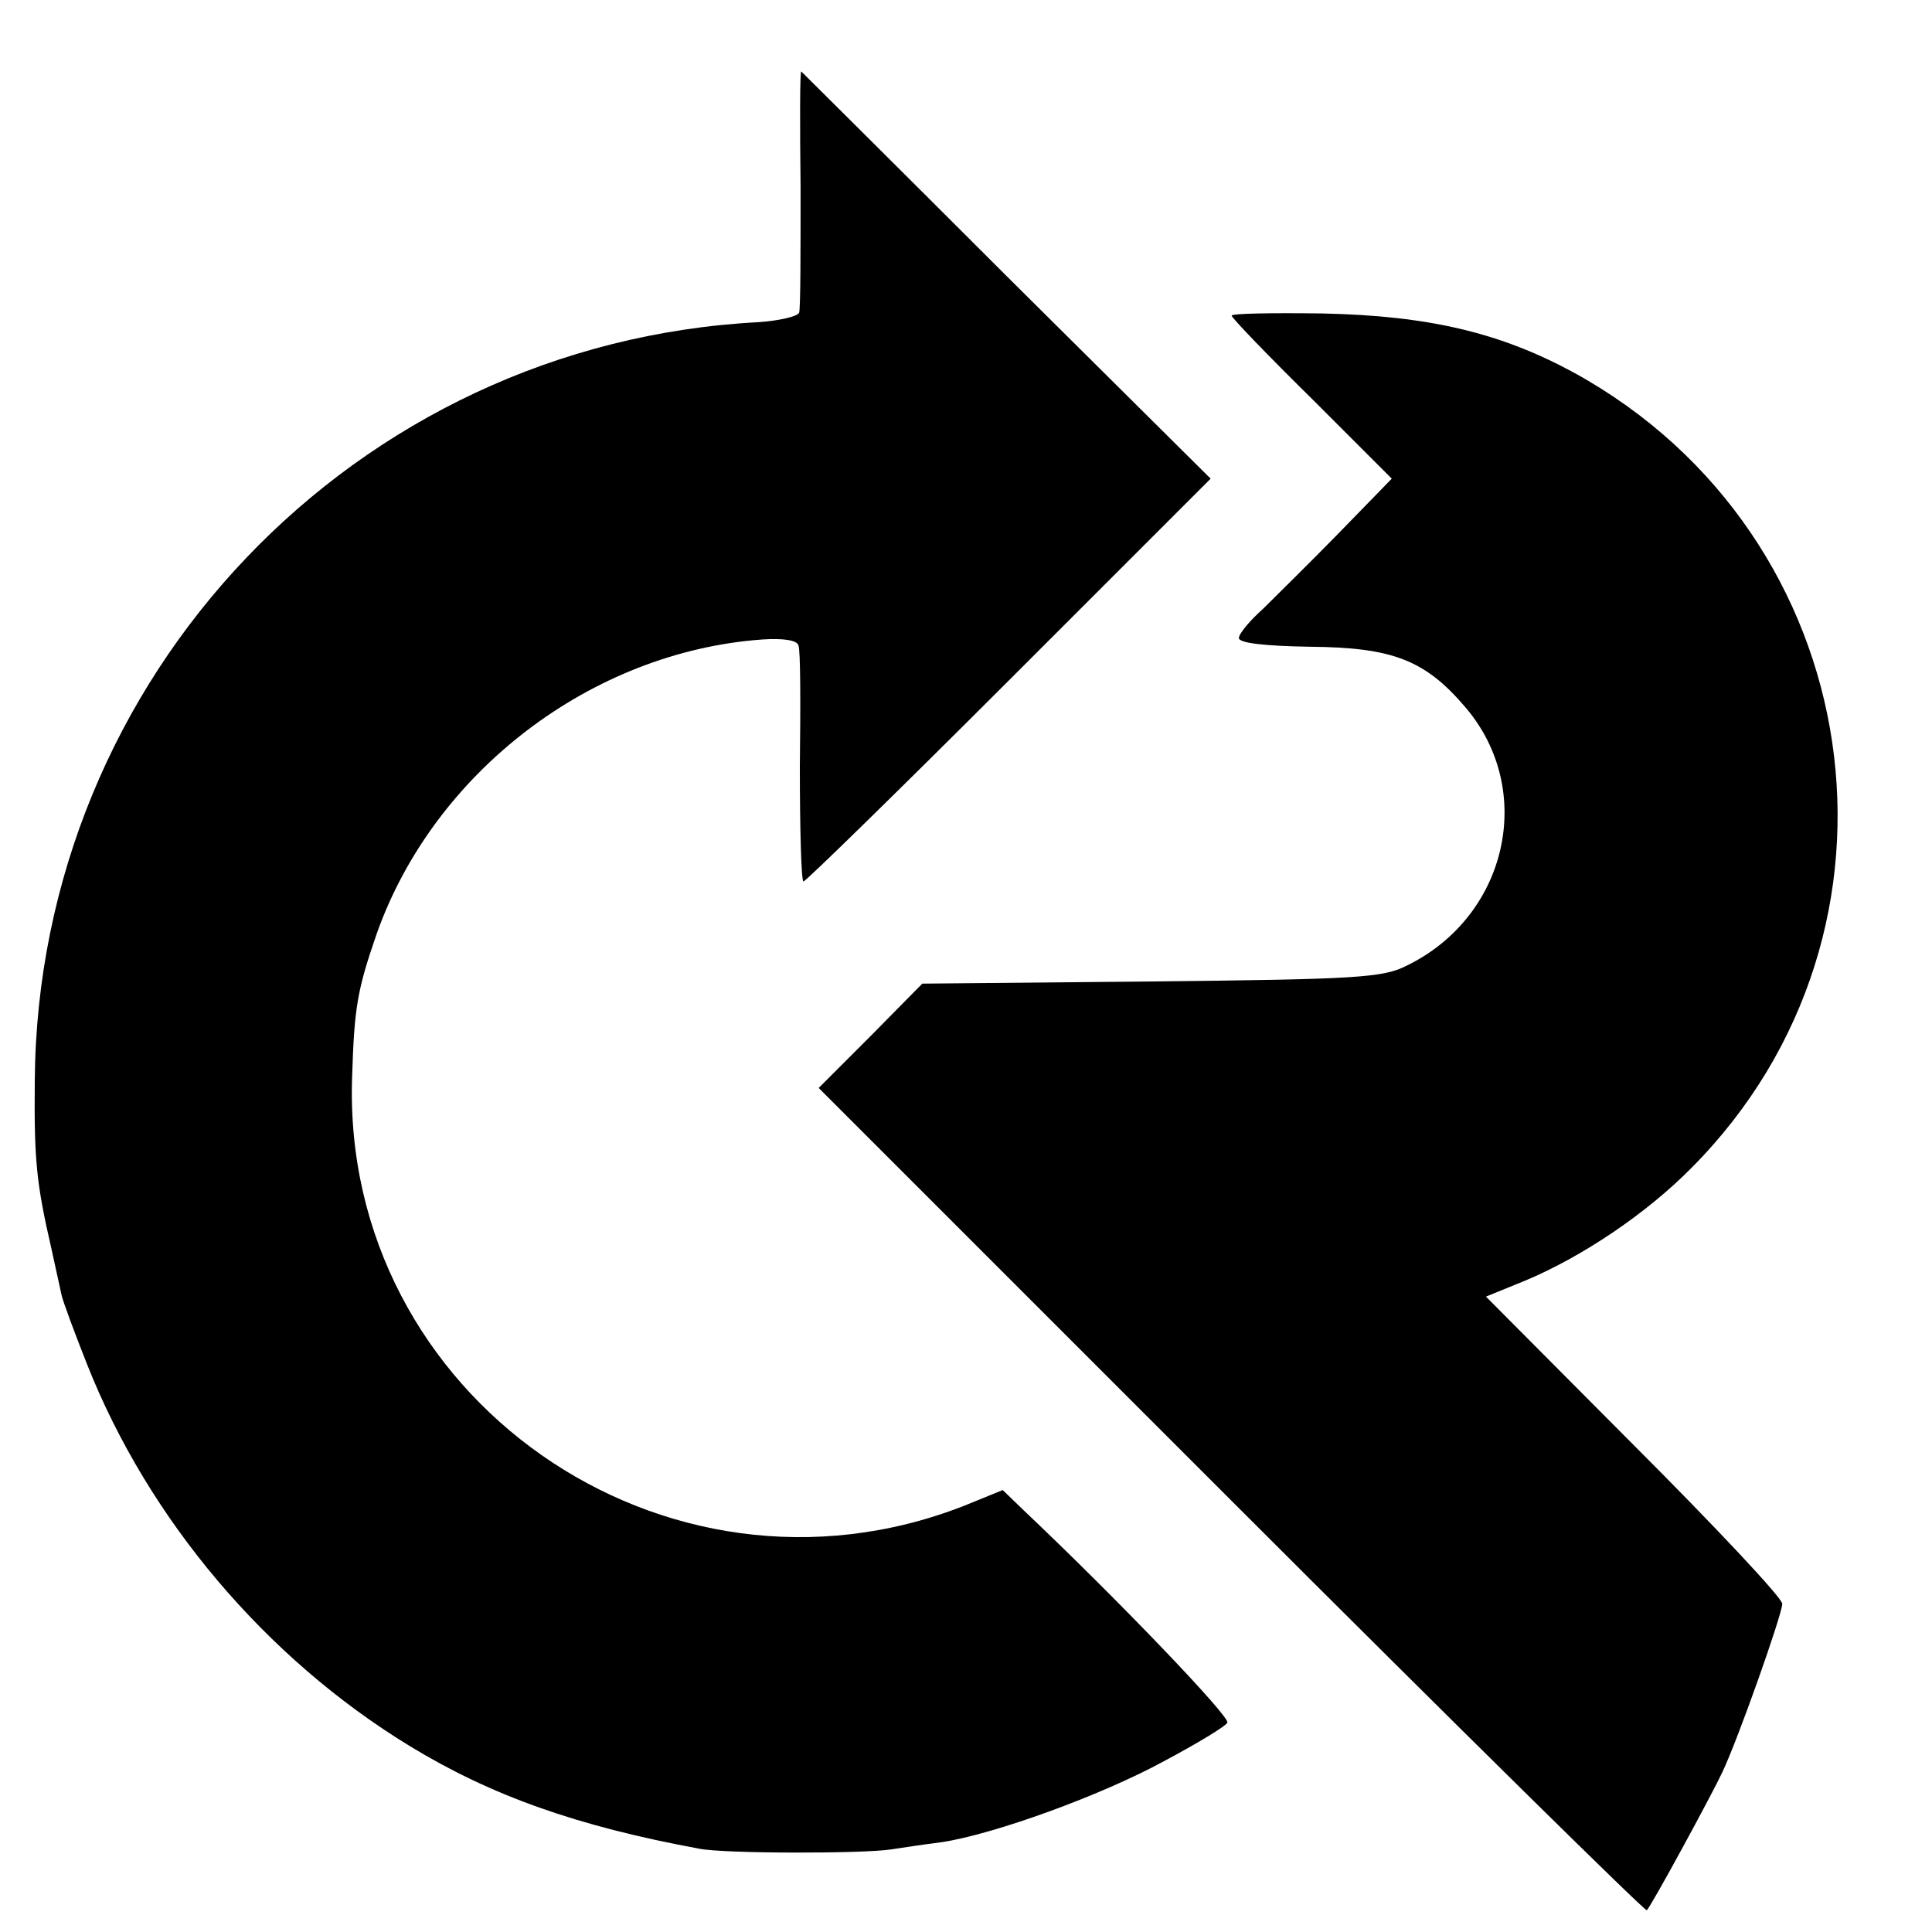
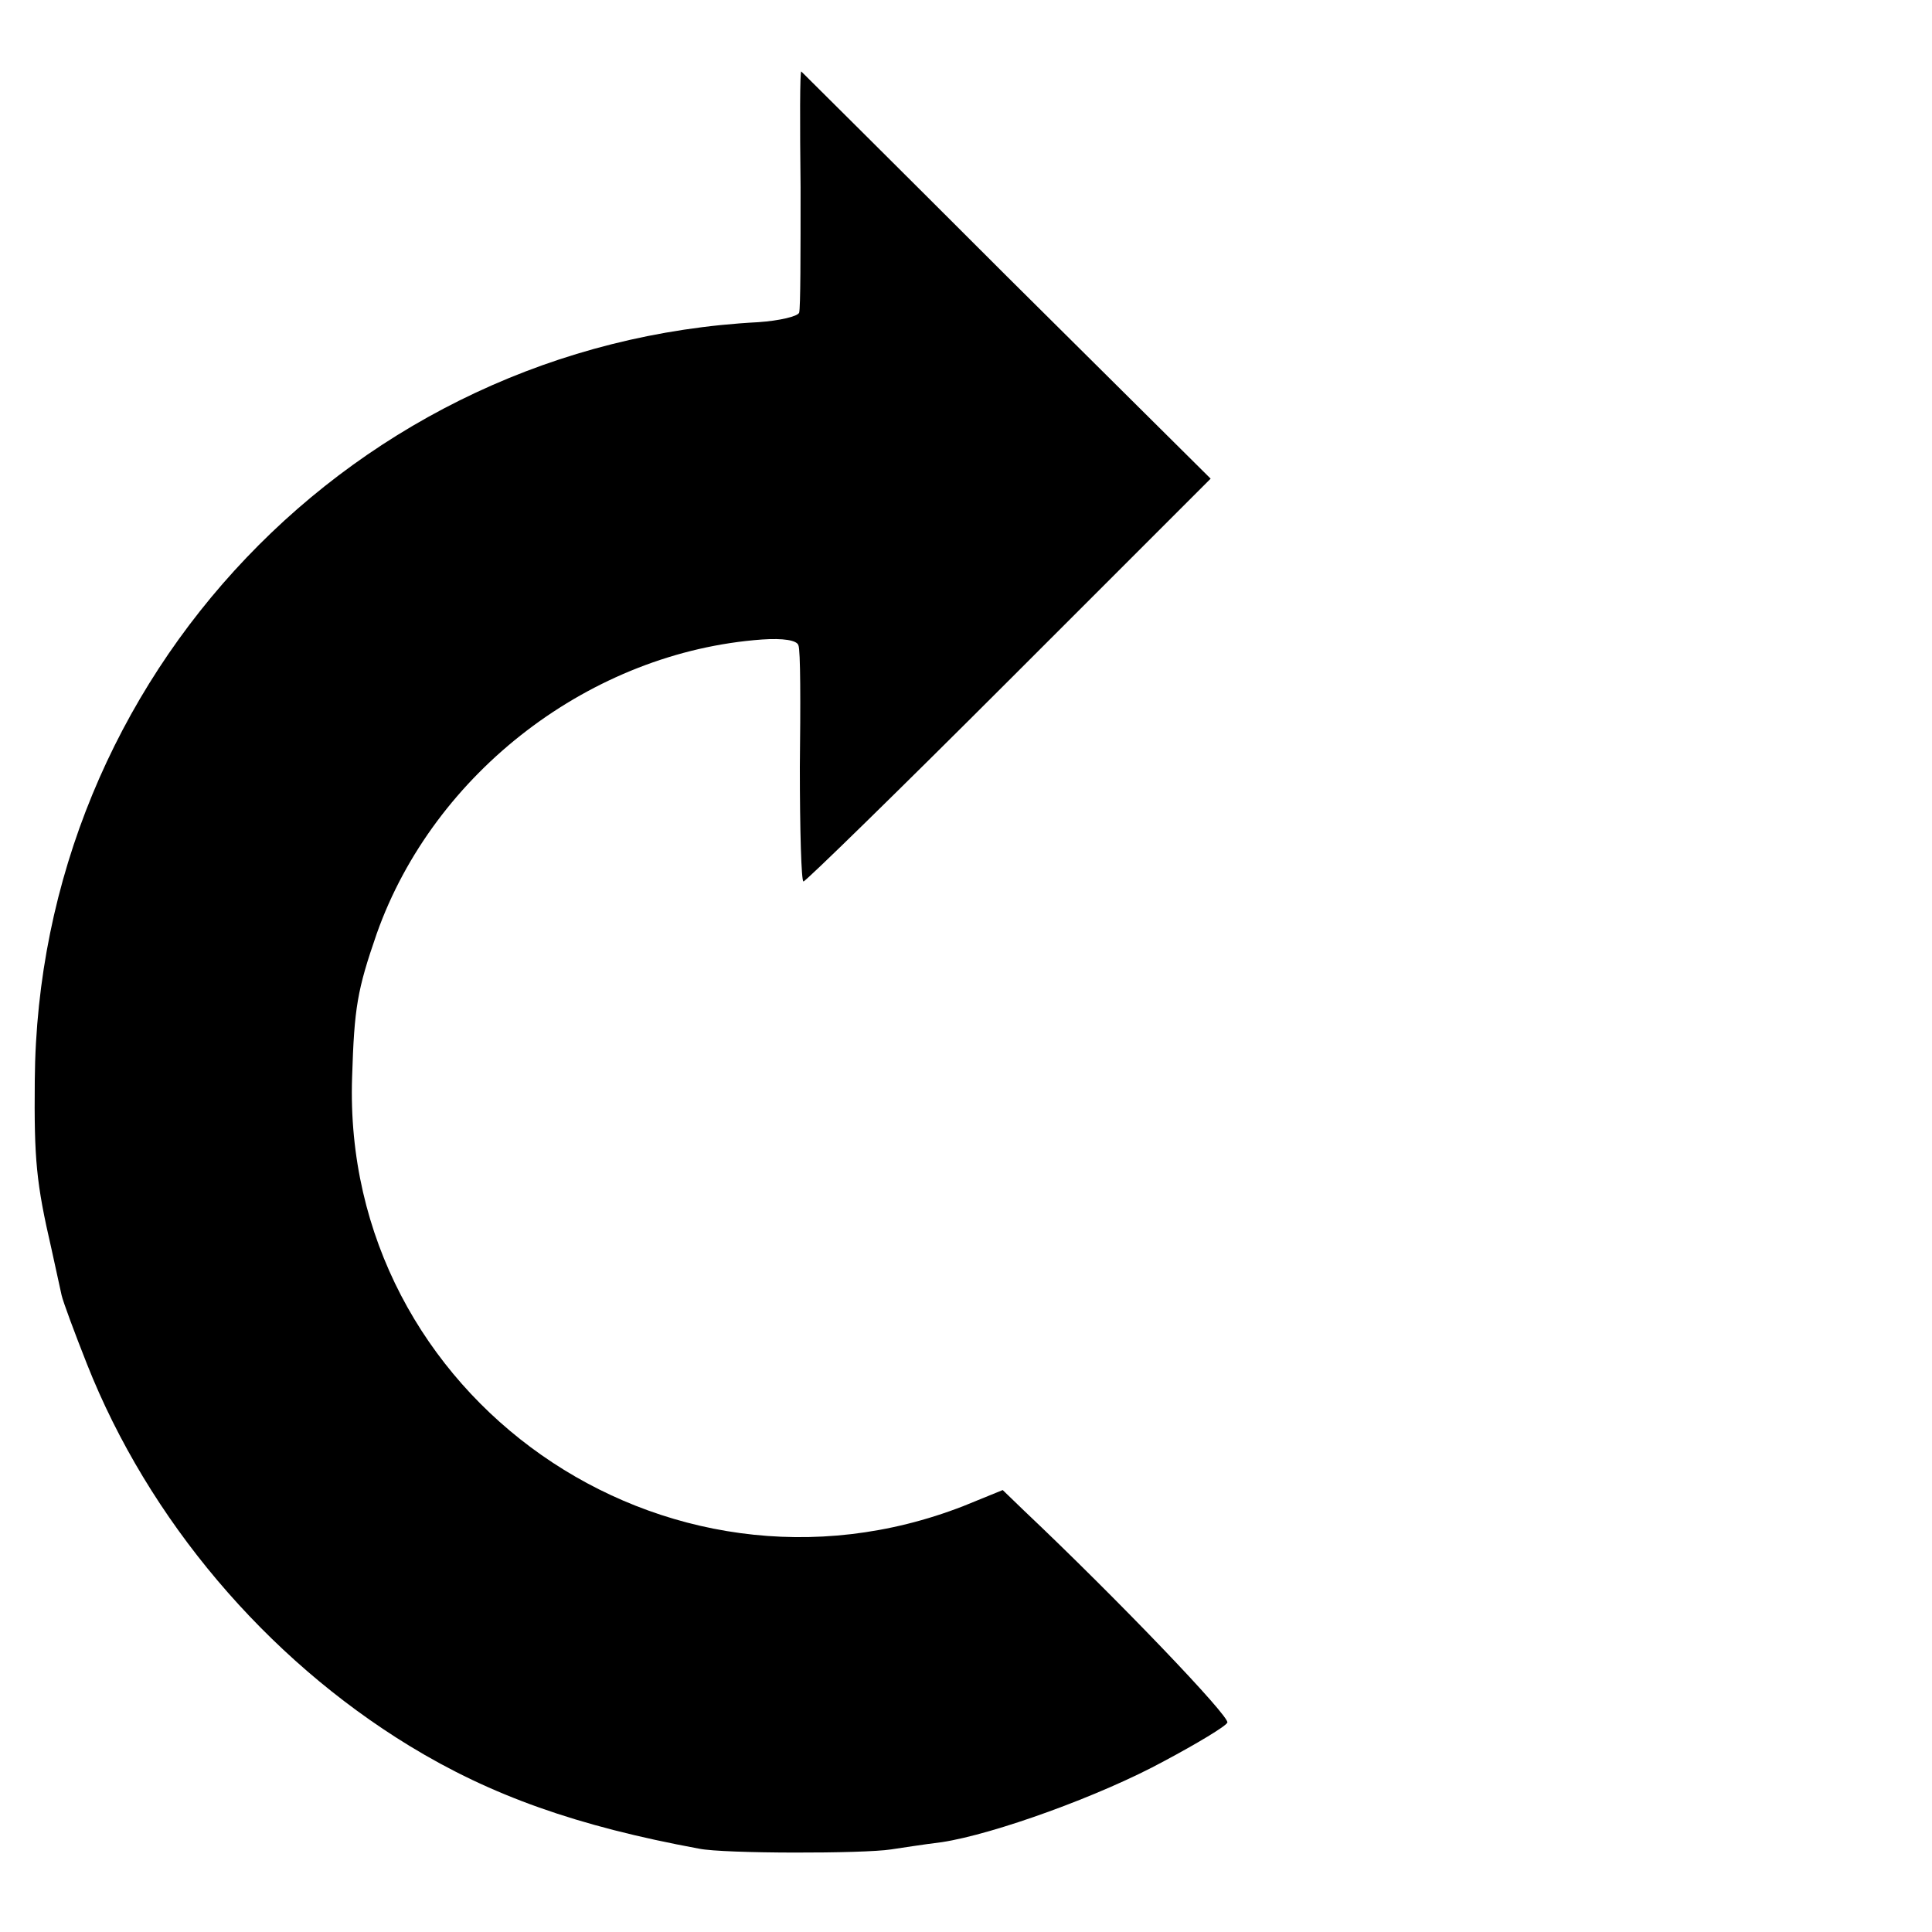
<svg xmlns="http://www.w3.org/2000/svg" version="1.0" width="16pt" height="16pt" viewBox="0 0 16 16" preserveAspectRatio="xMidYMid meet">
  <g transform="translate(0,16) scale(0.006,-0.006)" fill="#000000" stroke="none">
    <path d="M1105 2408 c0 -90 0 -167 -2 -173 -2 -5 -27 -11 -56 -13 -557 -29 -995 -489 -999 -1047 -1 -109 2 -141 23 -232 6 -27 12 -55 14 -64 2 -9 18 -52 35 -95 85 -215 247 -406 445 -527 113 -69 232 -111 400 -142 34 -7 227 -7 265 -1 14 2 45 7 70 10 72 11 219 64 307 112 45 24 85 48 87 53 5 7 -151 170 -281 293 l-29 28 -54 -22 c-413 -161 -859 151 -844 592 3 96 7 120 34 198 79 223 296 389 532 406 29 2 48 -1 50 -8 3 -6 3 -82 2 -168 0 -87 2 -158 5 -158 3 0 131 125 284 278 l278 278 -281 279 c-154 154 -282 281 -284 283 -2 1 -2 -71 -1 -160z" />
-     <path d="M1700 2231 c0 -3 50 -55 111 -115 l110 -110 -73 -75 c-40 -41 -88 -88 -105 -105 -18 -16 -33 -34 -33 -40 0 -7 36 -11 98 -12 114 -1 159 -18 215 -84 97 -114 58 -288 -81 -356 -33 -17 -69 -19 -353 -22 l-316 -3 -71 -72 -72 -72 570 -570 c313 -313 571 -567 573 -565 7 7 91 162 104 190 22 46 83 219 83 233 0 8 -92 106 -205 219 l-204 205 54 22 c79 33 168 93 230 156 326 328 245 873 -162 1097 -101 55 -200 79 -348 82 -69 1 -125 0 -125 -3z" />
  </g>
</svg>